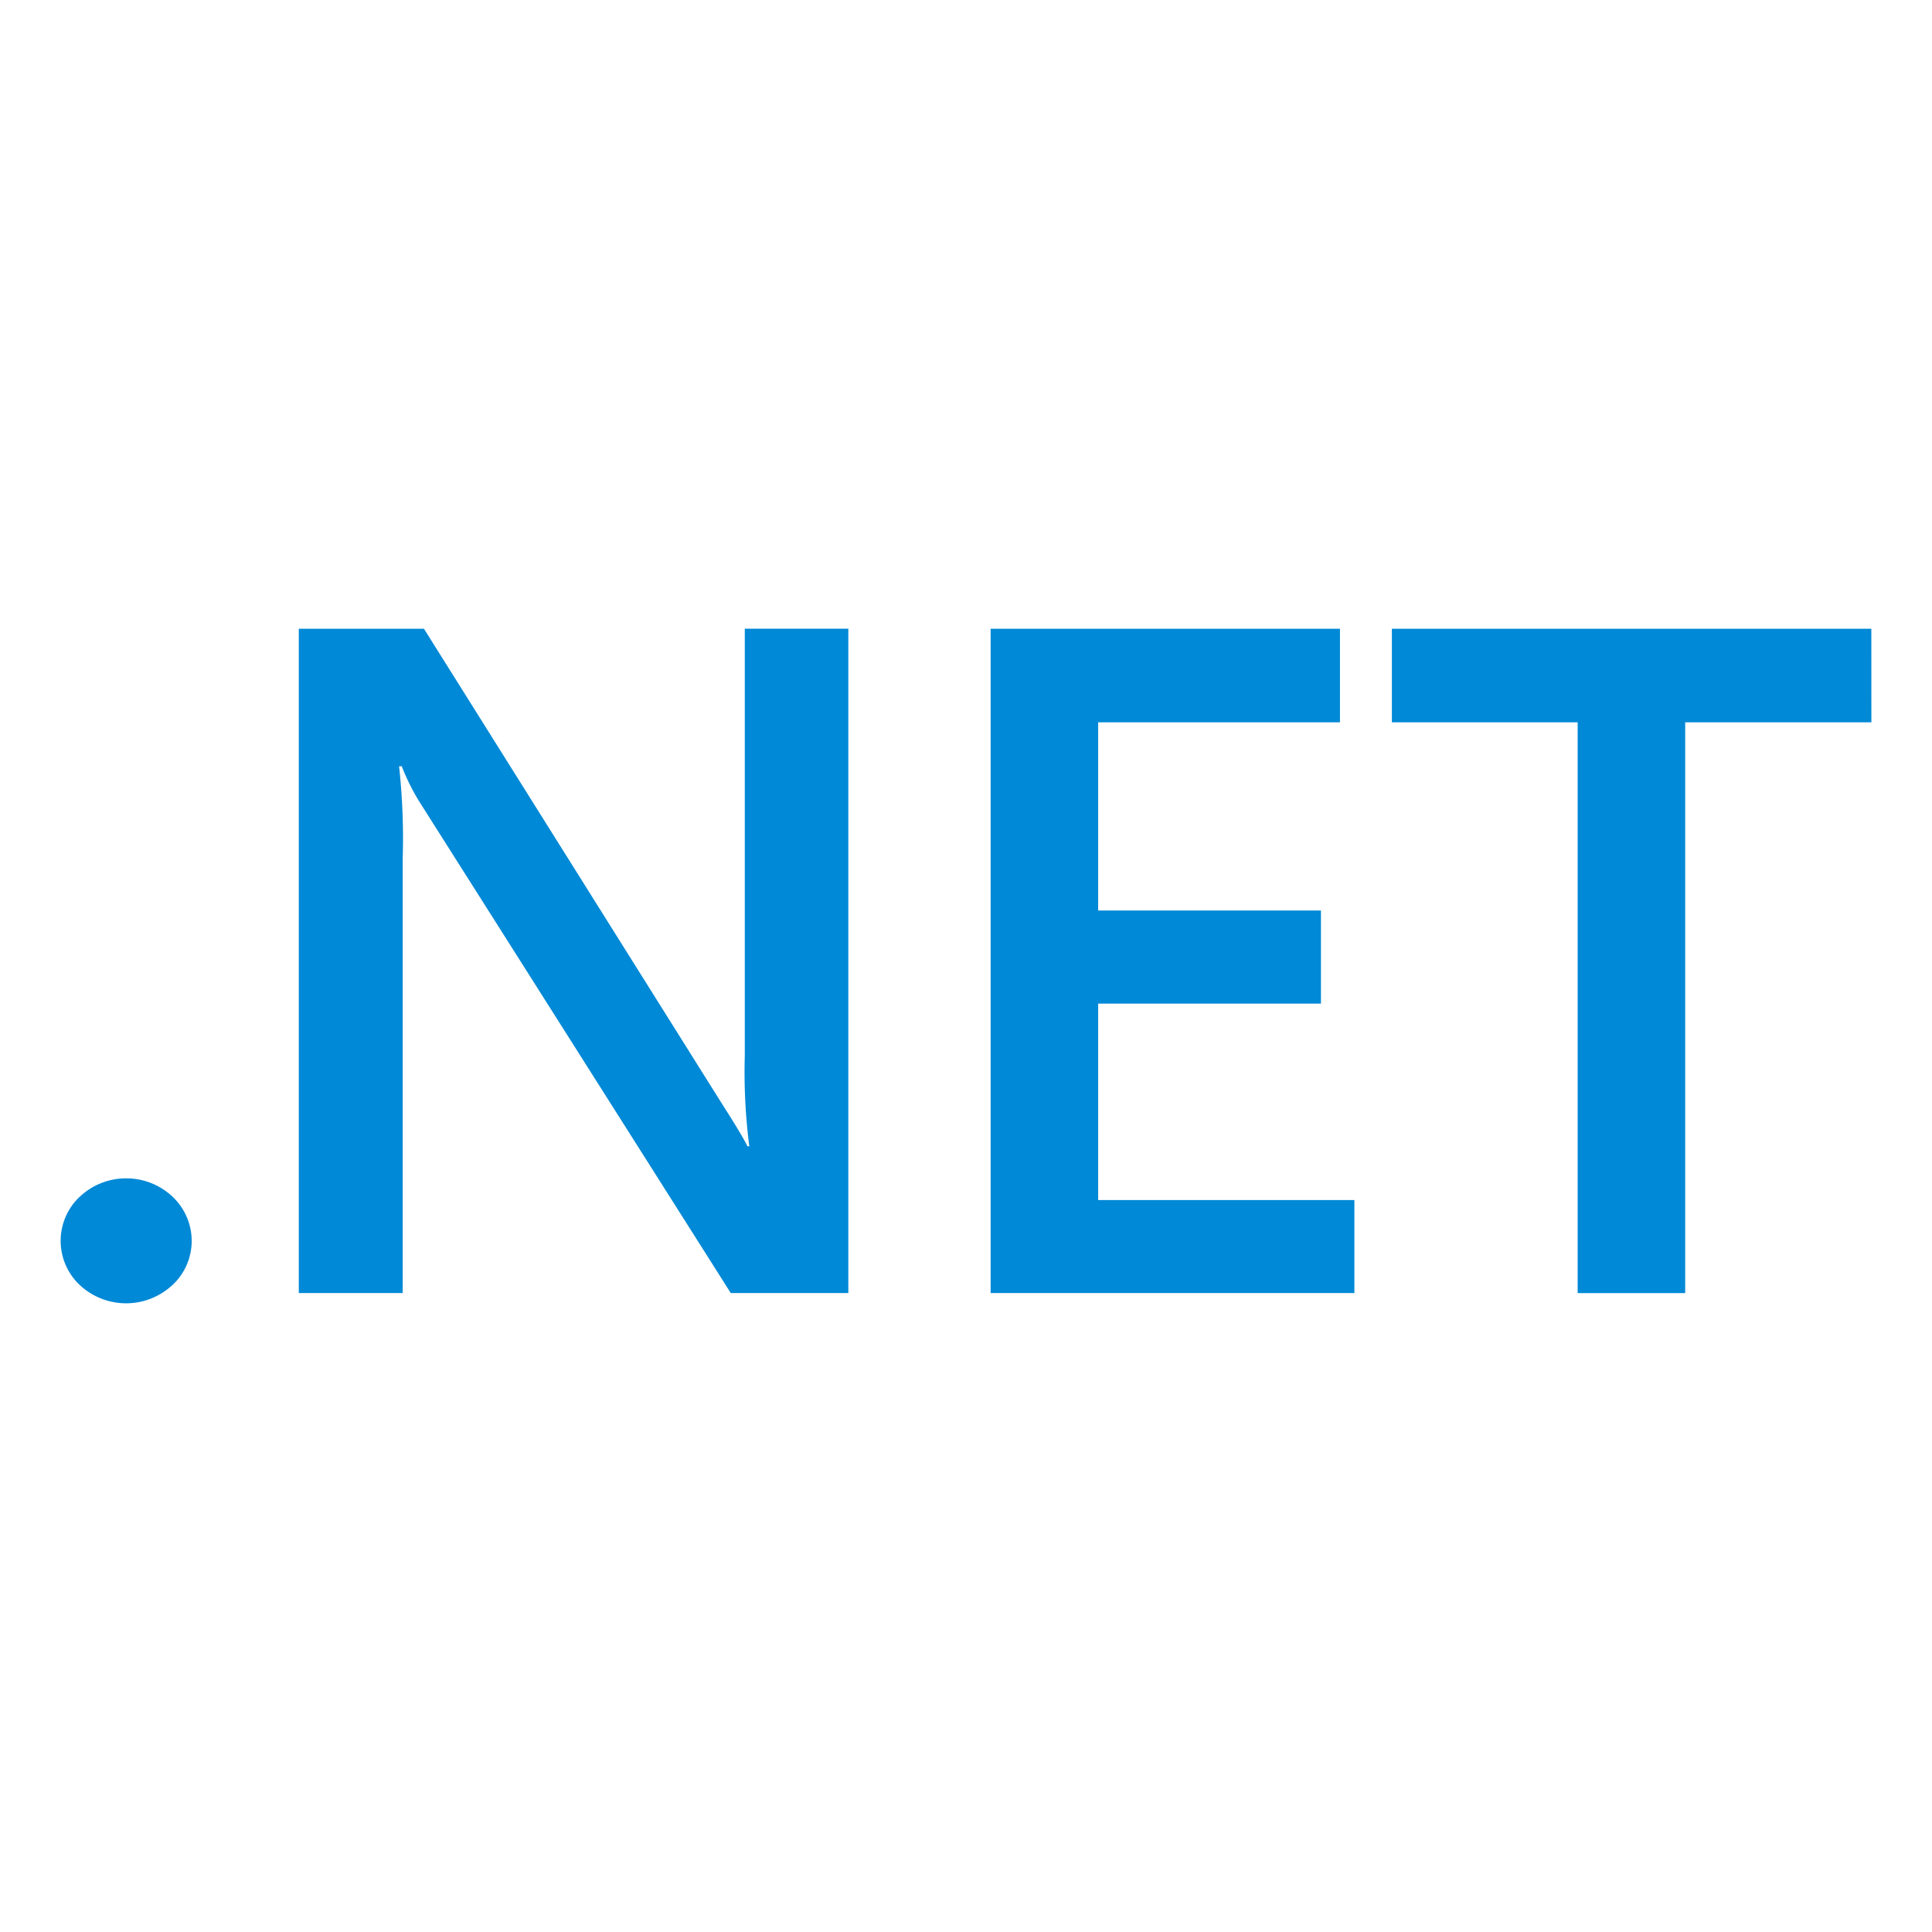
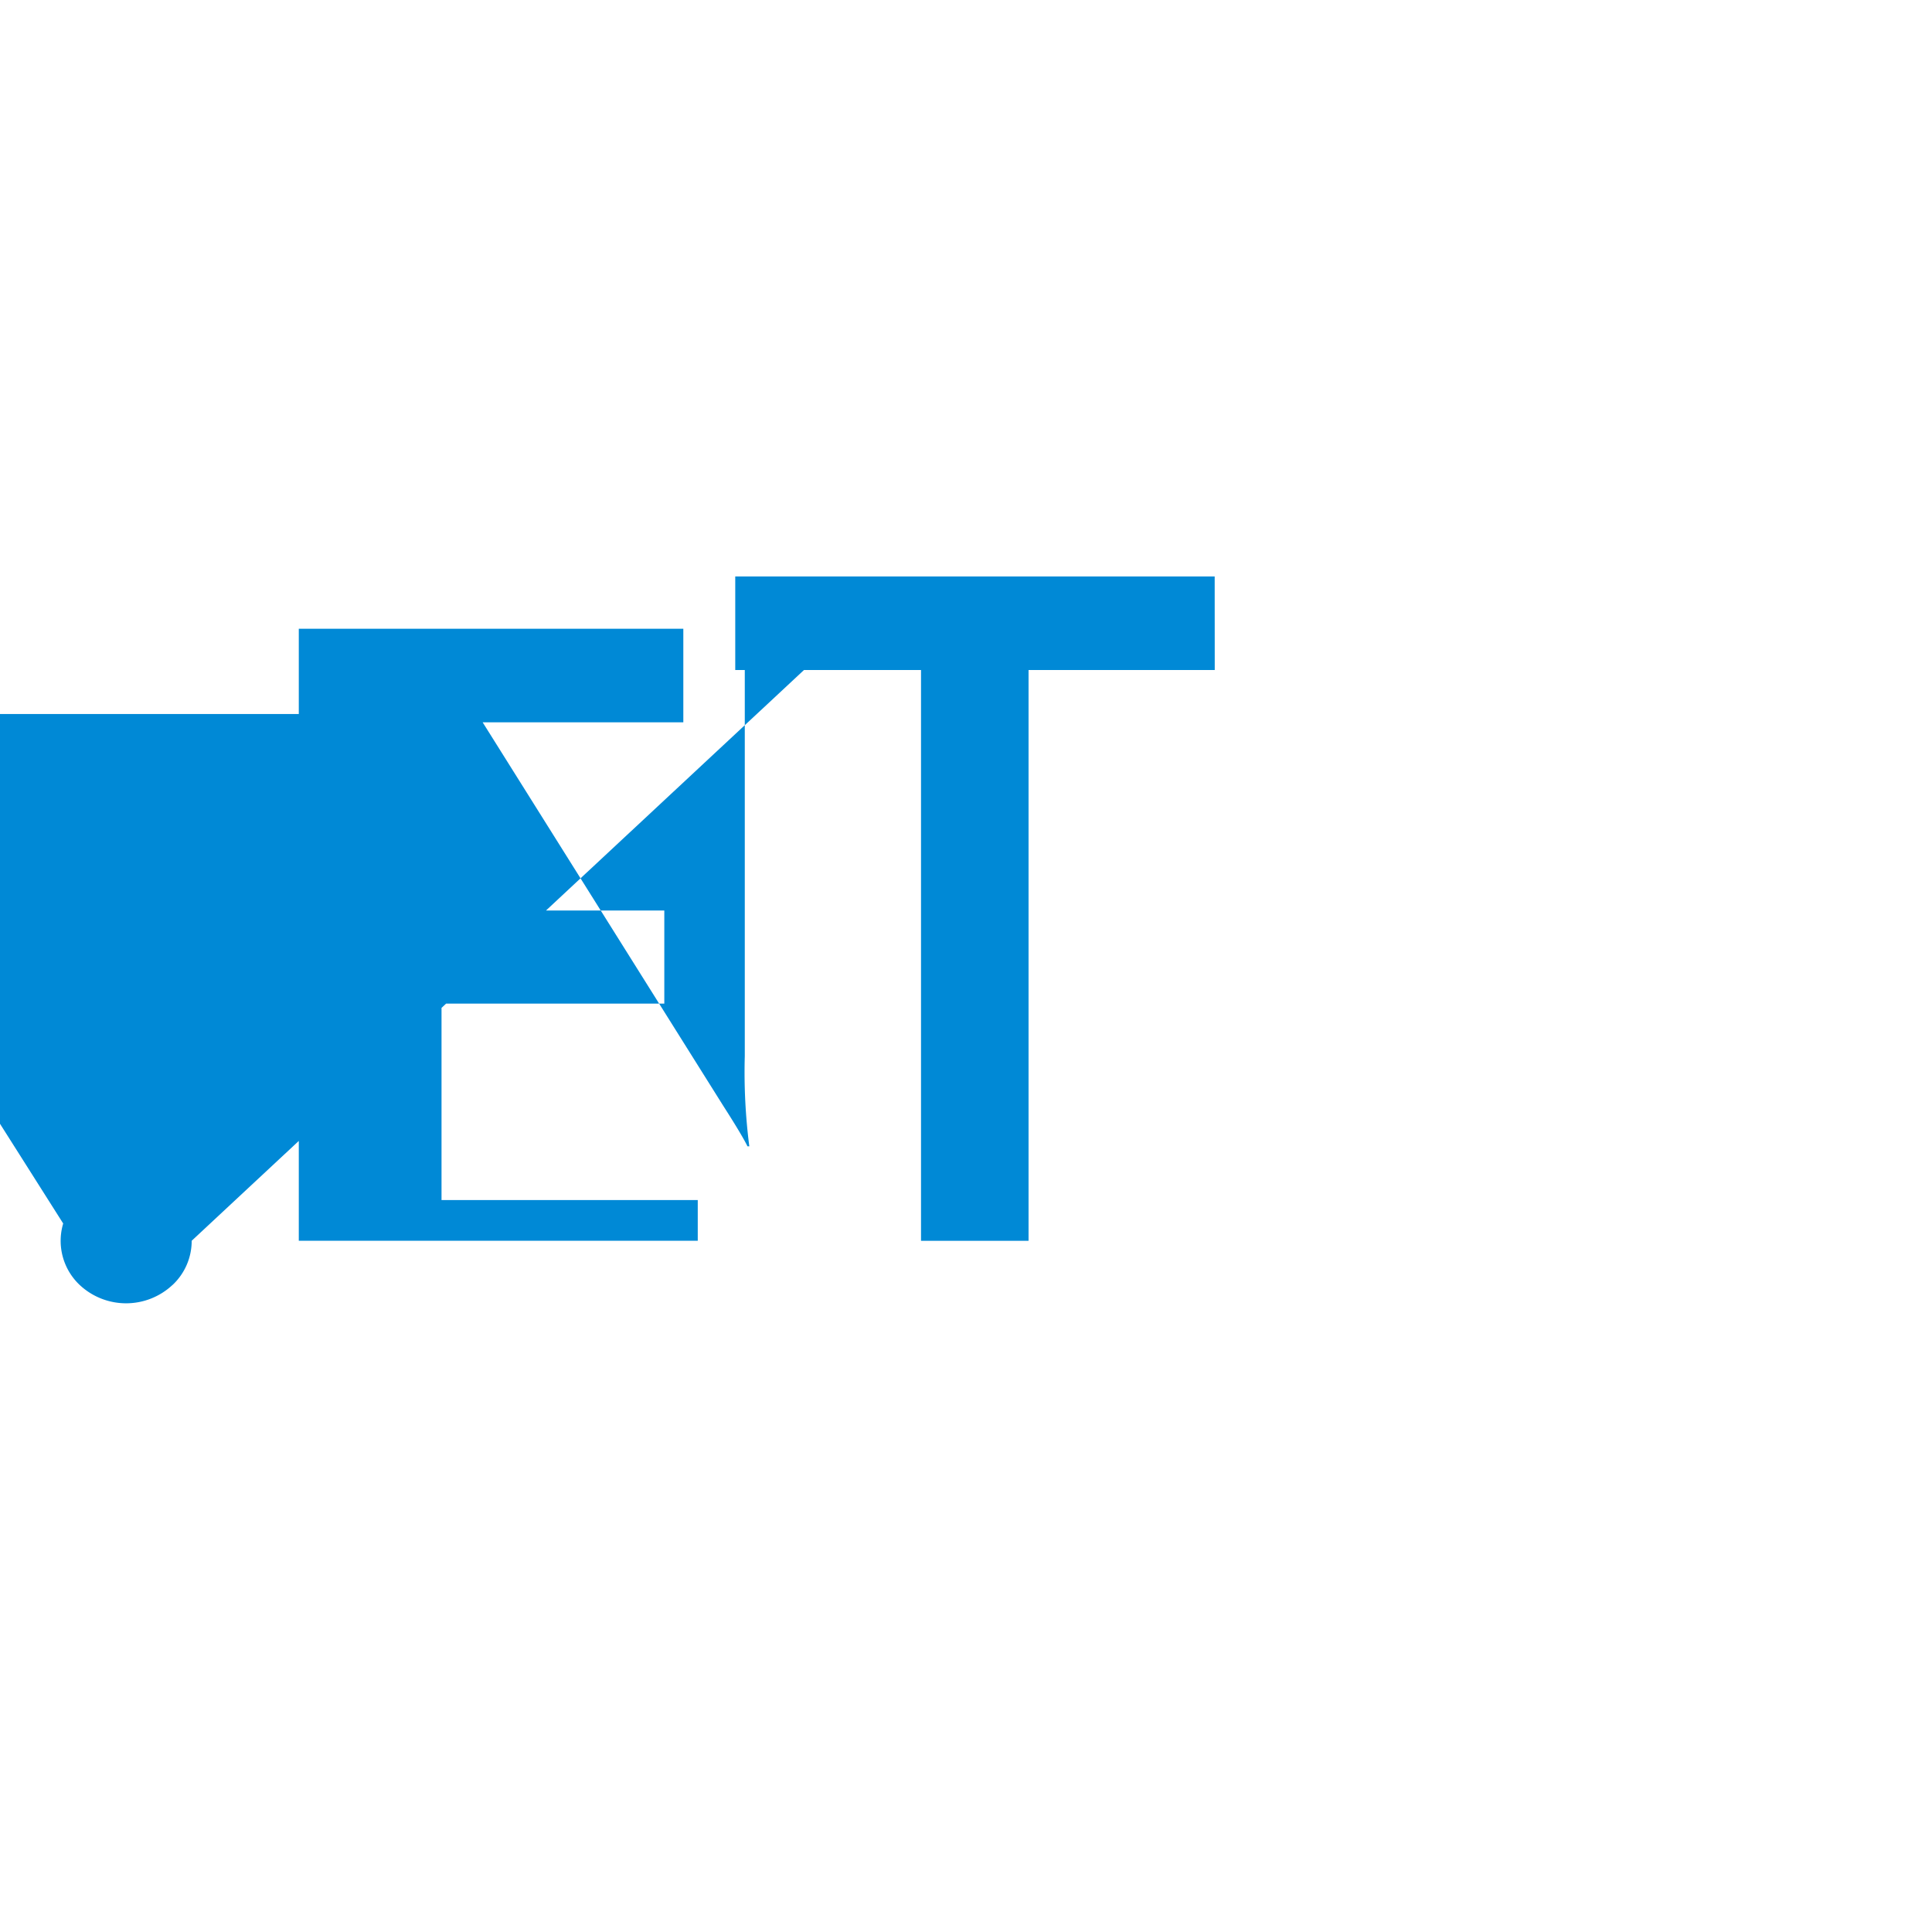
<svg xmlns="http://www.w3.org/2000/svg" fill="#0089D6" width="800" height="800" viewBox="0 0 32 32">
-   <path d="M3.175 20.551a1 1 0 0 1-.318.733h-.001a1.124 1.124 0 0 1-1.536-.001l.001.001a1.004 1.004 0 0 1 .001-1.464h.001c.2-.188.47-.303.767-.303s.567.115.768.304l-.001-.001c.195.184.317.444.318.733zm10.876.866h-1.947l-5.126-8.088a3.5 3.5 0 0 1-.314-.613l-.009-.024H6.61a11 11 0 0 1 .06 1.527v-.015 7.213H4.949V10.414h2.073l4.955 7.898q.314.49.404.675h.03a9.6 9.6 0 0 1-.075-1.493v.012-7.093h1.715zm8.382 0h-6.025V10.414h5.786v1.55h-4.005v3.117h3.69v1.542h-3.69v3.254h4.244zm8.563-9.453h-3.084v9.454h-1.781v-9.454h-3.077v-1.55h7.941z" />
+   <path d="M3.175 20.551a1 1 0 0 1-.318.733h-.001a1.124 1.124 0 0 1-1.536-.001l.001.001a1.004 1.004 0 0 1 .001-1.464h.001c.2-.188.47-.303.767-.303s.567.115.768.304l-.001-.001c.195.184.317.444.318.733zh-1.947l-5.126-8.088a3.5 3.5 0 0 1-.314-.613l-.009-.024H6.61a11 11 0 0 1 .06 1.527v-.015 7.213H4.949V10.414h2.073l4.955 7.898q.314.49.404.675h.03a9.6 9.6 0 0 1-.075-1.493v.012-7.093h1.715zm8.382 0h-6.025V10.414h5.786v1.55h-4.005v3.117h3.69v1.542h-3.69v3.254h4.244zm8.563-9.453h-3.084v9.454h-1.781v-9.454h-3.077v-1.55h7.941z" />
</svg>